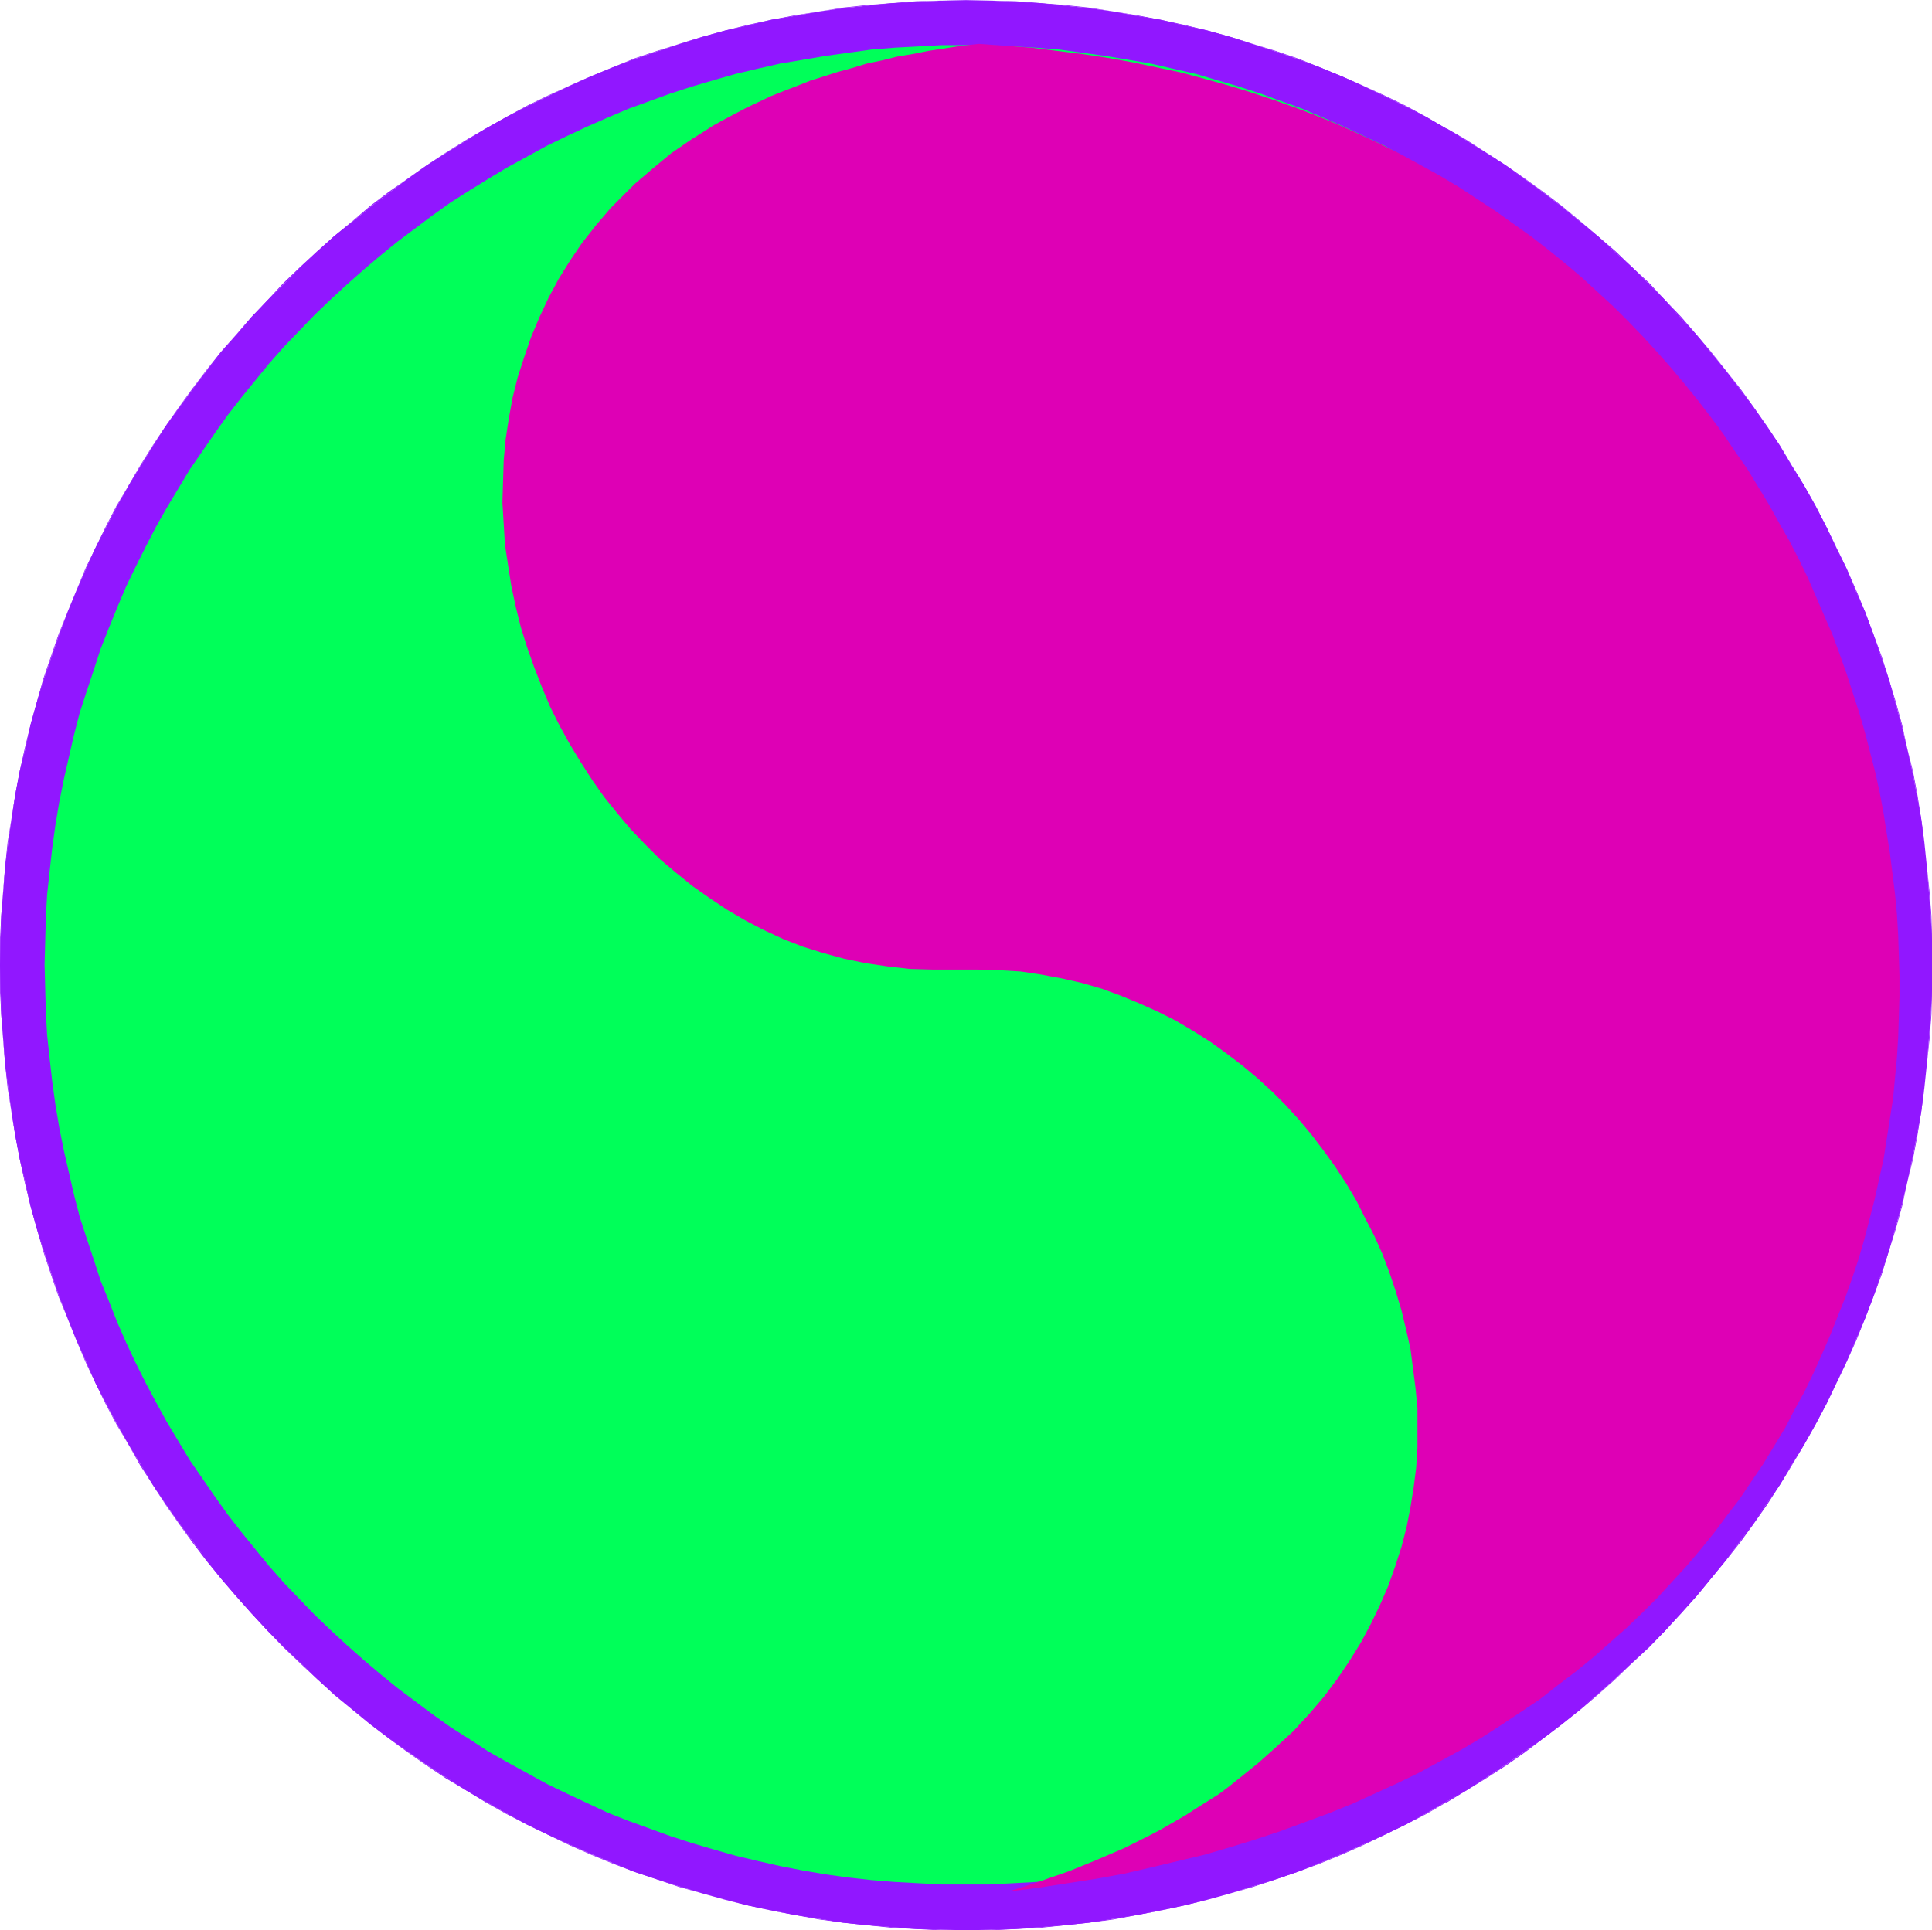
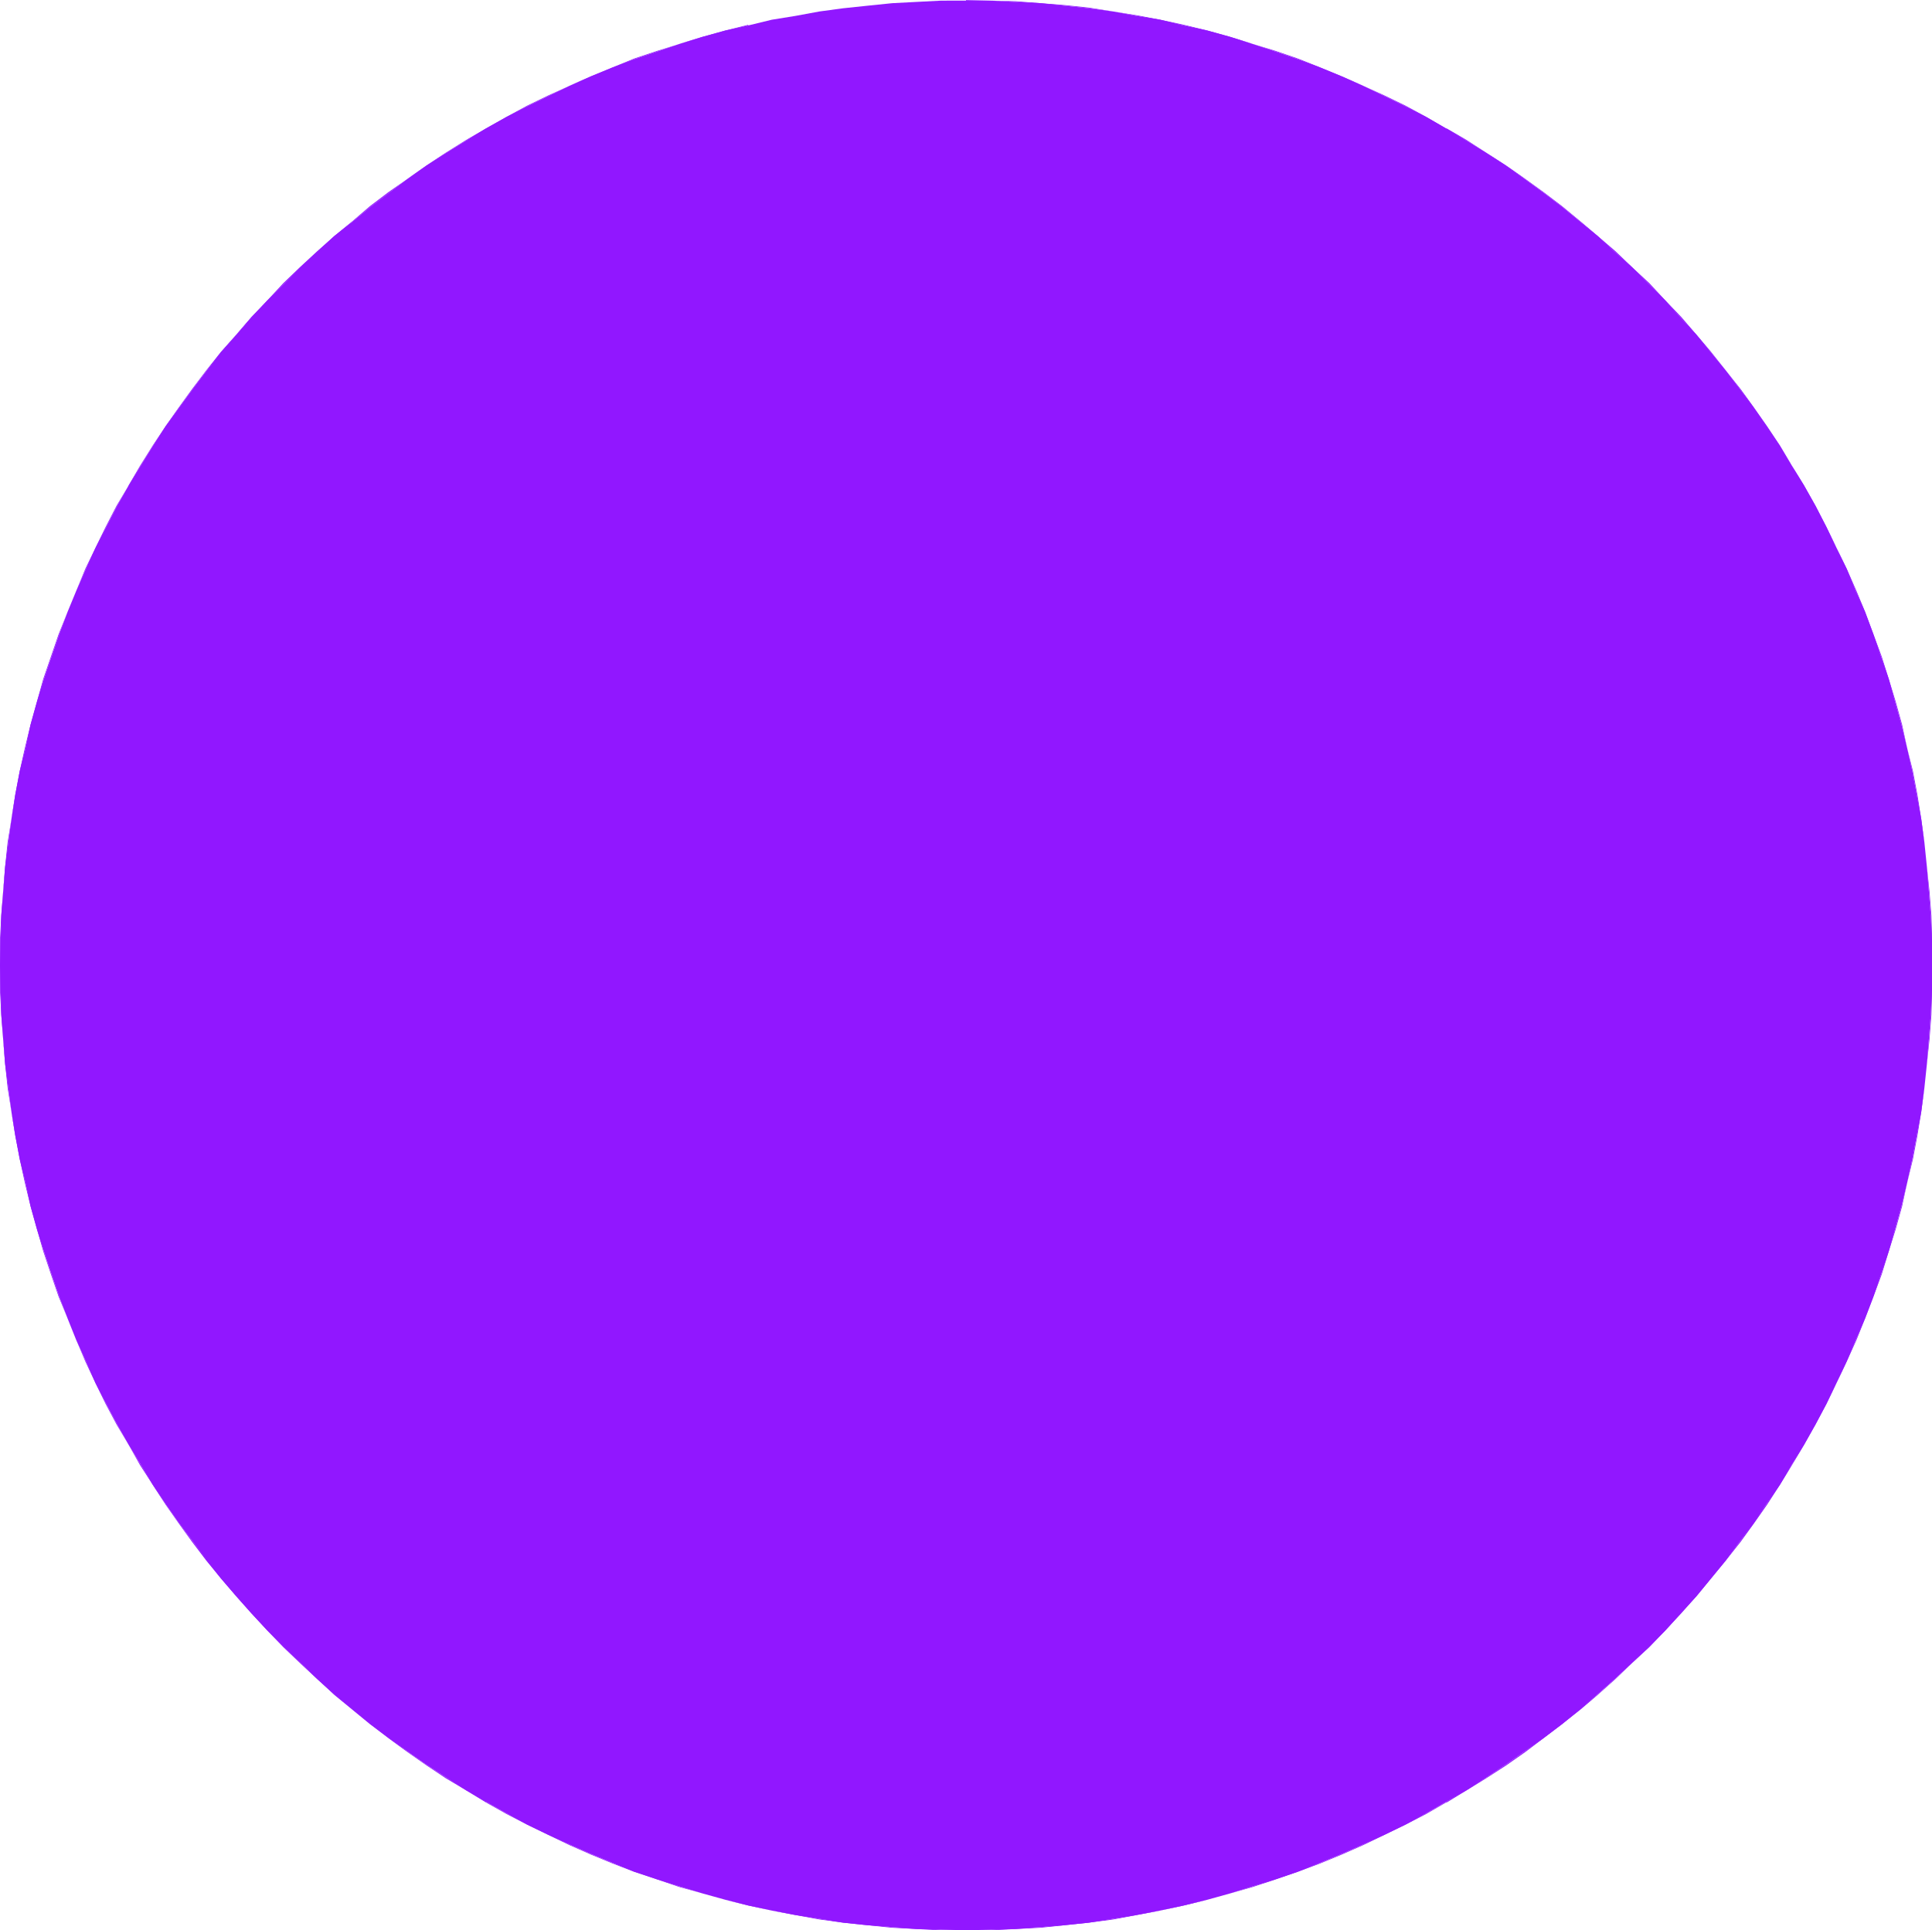
<svg xmlns="http://www.w3.org/2000/svg" xmlns:ns1="http://sodipodi.sourceforge.net/DTD/sodipodi-0.dtd" xmlns:ns2="http://www.inkscape.org/namespaces/inkscape" version="1.0" width="129.766mm" height="129.682mm" id="svg5" ns1:docname="Yin Yang 02.wmf">
  <ns1:namedview id="namedview5" pagecolor="#ffffff" bordercolor="#000000" borderopacity="0.25" ns2:showpageshadow="2" ns2:pageopacity="0.0" ns2:pagecheckerboard="0" ns2:deskcolor="#d1d1d1" ns2:document-units="mm" />
  <defs id="defs1">
    <pattern id="WMFhbasepattern" patternUnits="userSpaceOnUse" width="6" height="6" x="0" y="0" />
  </defs>
  <path style="fill:#9117ff;fill-opacity:1;fill-rule:evenodd;stroke:none" d="m 245.228,0.162 h 6.304 l 6.304,0.323 6.304,0.323 6.143,0.646 6.143,0.646 6.143,0.808 5.981,1.131 5.981,0.969 5.981,1.454 5.981,1.292 5.82,1.615 5.658,1.777 5.82,1.939 5.658,1.939 5.658,2.1 5.496,2.262 5.496,2.423 5.335,2.585 5.335,2.585 5.335,2.746 5.011,2.908 5.173,3.069 5.011,3.069 4.85,3.231 4.85,3.393 4.85,3.554 4.688,3.554 4.526,3.716 4.526,3.716 4.365,4.039 4.365,3.877 4.203,4.2 4.203,4.2 3.88,4.362 4.041,4.362 3.718,4.523 3.718,4.523 3.556,4.685 3.556,4.846 3.233,4.685 3.395,5.008 3.071,5.008 3.071,5.008 2.91,5.17 2.748,5.331 2.586,5.331 2.586,5.331 2.263,5.493 2.425,5.493 2.101,5.654 1.94,5.654 1.94,5.654 1.617,5.816 1.617,5.816 1.455,5.977 1.293,5.816 1.132,5.977 1.132,6.139 0.808,5.977 0.647,6.3 0.485,6.139 0.485,6.139 0.323,6.3 v 6.3 6.3 l -0.323,6.3 -0.485,6.3 -0.485,6.139 -0.647,6.139 -0.808,6.139 -1.132,5.977 -1.132,5.977 -1.293,5.977 -1.455,5.977 -1.617,5.816 -1.617,5.654 -1.94,5.816 -1.94,5.654 -2.101,5.493 -2.425,5.654 -2.263,5.331 -2.586,5.493 -2.586,5.331 -2.748,5.17 -2.91,5.17 -3.071,5.008 -3.071,5.17 -3.395,4.846 -3.233,4.846 -3.556,4.685 -3.556,4.846 -3.718,4.523 -3.718,4.523 -4.041,4.362 -3.88,4.362 -4.203,4.2 -4.203,4.039 -4.365,4.039 -4.365,3.877 -4.526,3.877 -4.526,3.716 -4.688,3.554 -4.85,3.393 -4.85,3.393 -4.85,3.231 -5.011,3.231 -5.173,2.908 -5.011,2.908 -5.335,2.908 -5.335,2.585 -5.335,2.423 -5.496,2.423 -5.496,2.262 -5.658,2.262 -5.658,1.939 -5.82,1.777 -5.658,1.777 -5.82,1.615 -5.981,1.454 -5.981,1.292 -5.981,1.131 -5.981,0.969 -6.143,0.969 -6.143,0.646 -6.143,0.485 -6.304,0.485 -6.304,0.162 -6.304,0.162 -6.304,-0.162 -6.304,-0.162 -6.143,-0.485 -6.304,-0.485 -6.143,-0.646 -5.981,-0.969 -6.143,-0.969 -5.981,-1.131 -5.981,-1.292 -5.82,-1.454 -5.82,-1.615 -5.82,-1.777 -5.658,-1.777 -5.82,-1.939 -5.496,-2.262 -5.496,-2.262 -5.496,-2.423 -5.335,-2.423 -5.335,-2.585 -5.335,-2.908 -5.173,-2.908 -5.011,-2.908 -5.011,-3.231 -5.011,-3.231 -4.85,-3.393 -4.688,-3.393 -4.688,-3.554 -4.526,-3.716 -4.688,-3.877 -4.365,-3.877 -4.203,-4.039 -4.203,-4.039 -4.203,-4.2 -4.041,-4.362 -3.88,-4.362 -3.88,-4.523 -3.556,-4.523 -3.556,-4.846 -3.556,-4.685 -3.395,-4.846 -3.233,-4.846 -3.071,-5.17 -3.071,-5.008 -2.91,-5.17 -2.748,-5.17 -2.748,-5.331 -2.425,-5.493 -2.425,-5.331 -2.263,-5.654 -2.101,-5.493 -1.94,-5.654 -1.94,-5.816 L 9.376,312.11 7.759,306.294 6.466,300.317 5.011,294.34 3.88,288.363 2.91,282.385 2.101,276.246 1.293,270.108 0.808,263.969 0.323,257.668 0.162,251.368 0,245.068 l 0.162,-6.3 0.162,-6.3 0.485,-6.139 0.485,-6.139 0.808,-6.3 0.808,-5.977 0.97,-6.139 1.132,-5.977 1.455,-5.816 1.293,-5.977 1.617,-5.816 1.778,-5.816 1.94,-5.654 1.94,-5.654 2.101,-5.654 2.263,-5.493 2.425,-5.493 2.425,-5.331 2.748,-5.331 2.748,-5.331 2.91,-5.17 3.071,-5.008 3.071,-5.008 3.233,-5.008 3.395,-4.685 3.556,-4.846 3.556,-4.685 3.556,-4.523 3.88,-4.523 3.88,-4.362 4.041,-4.362 4.203,-4.2 4.203,-4.2 4.203,-3.877 4.365,-4.039 4.688,-3.716 4.526,-3.716 4.688,-3.554 4.688,-3.554 4.85,-3.393 5.011,-3.231 5.011,-3.069 5.011,-3.069 5.173,-2.908 5.335,-2.746 5.335,-2.585 5.335,-2.585 5.496,-2.423 5.496,-2.262 5.496,-2.1 5.82,-1.939 5.658,-1.939 5.82,-1.777 5.82,-1.615 5.82,-1.292 5.981,-1.454 5.981,-0.969 6.143,-1.131 5.981,-0.808 6.143,-0.646 6.304,-0.646 6.143,-0.323 6.304,-0.323 z" id="path1" />
  <path style="fill:#9117ff;fill-opacity:1;fill-rule:evenodd;stroke:none" d="m 245.228,0.162 h 6.304 l 6.304,0.323 6.304,0.485 6.143,0.485 6.143,0.646 6.143,0.808 5.981,1.131 5.981,1.131 5.981,1.292 5.981,1.454 5.82,1.615 5.658,1.615 5.82,1.939 5.658,1.939 5.658,2.262 5.496,2.262 5.496,2.262 5.335,2.585 5.335,2.585 5.335,2.908 5.011,2.908 v 0 l 5.173,2.908 5.011,3.069 4.85,3.393 4.85,3.231 4.85,3.554 4.688,3.554 4.526,3.716 4.526,3.877 4.365,3.877 4.365,4.039 4.203,4.039 4.041,4.2 4.041,4.362 3.88,4.362 3.88,4.523 3.718,4.523 3.556,4.685 3.395,4.846 3.395,4.846 3.233,4.846 3.233,5.008 2.91,5.17 v -0.162 l 2.91,5.17 2.748,5.331 2.748,5.331 2.425,5.331 2.425,5.493 2.263,5.493 2.101,5.654 2.101,5.654 1.778,5.654 1.778,5.816 1.617,5.816 1.455,5.977 1.293,5.816 1.132,5.977 0.97,6.139 0.97,5.977 0.647,6.3 0.485,6.139 0.485,6.139 0.162,6.3 0.162,6.3 -0.162,6.3 -0.162,6.3 -0.485,6.3 -0.485,6.139 -0.647,6.139 -0.97,6.139 -0.97,5.977 -1.132,5.977 -1.293,5.977 -1.455,5.977 -1.617,5.816 -1.778,5.654 -1.778,5.816 -2.101,5.654 -2.101,5.493 -2.263,5.654 -2.425,5.331 -2.425,5.493 -2.748,5.331 -2.748,5.17 -2.91,5.17 v 0 l -2.91,5.008 -3.233,5.008 -3.233,5.008 -3.395,4.846 -3.395,4.685 -3.556,4.685 -3.718,4.523 -3.88,4.523 -3.88,4.362 -4.041,4.362 -4.041,4.2 -4.203,4.2 -4.365,4.039 -4.365,3.877 -4.526,3.716 -4.526,3.716 -4.688,3.554 -4.85,3.554 -4.85,3.393 -4.85,3.231 -5.011,3.069 -5.173,3.069 v 0 l -5.011,2.908 -5.335,2.746 -5.335,2.585 -5.335,2.585 -5.496,2.423 -5.496,2.262 -5.658,2.1 -5.658,1.939 -5.82,1.939 -5.658,1.777 -5.82,1.615 -5.981,1.292 -5.981,1.454 -5.981,0.969 -5.981,1.131 -6.143,0.808 -6.143,0.646 -6.143,0.646 -6.304,0.323 -6.304,0.323 h -6.304 -6.304 l -6.304,-0.323 -6.143,-0.323 -6.304,-0.646 -6.143,-0.646 -5.981,-0.808 -6.143,-1.131 -5.981,-0.969 -5.981,-1.454 -5.82,-1.292 -5.82,-1.615 -5.82,-1.777 -5.658,-1.939 -5.82,-1.939 -5.496,-2.1 -5.496,-2.262 -5.496,-2.423 -5.335,-2.585 -5.335,-2.585 -5.335,-2.746 -5.173,-2.908 h 0.162 l -5.173,-3.069 -5.011,-3.069 -5.011,-3.231 -4.85,-3.393 -4.688,-3.554 -4.688,-3.554 -4.526,-3.716 -4.526,-3.716 -4.365,-3.877 -4.365,-4.039 -4.203,-4.2 -4.041,-4.2 -4.041,-4.362 -4.041,-4.362 -3.718,-4.523 -3.718,-4.523 -3.556,-4.685 -3.556,-4.685 -3.395,-4.846 -3.233,-5.008 -3.071,-5.008 -3.071,-5.008 v 0 l -2.91,-5.17 -2.748,-5.17 -2.586,-5.331 -2.586,-5.493 -2.425,-5.331 -2.263,-5.654 -2.101,-5.493 -1.94,-5.654 -1.94,-5.816 L 9.538,312.11 7.921,306.294 6.466,300.317 5.173,294.34 4.041,288.363 2.91,282.385 2.101,276.246 1.455,270.108 0.808,263.969 0.485,257.668 0.162,251.368 v -6.3 -6.3 l 0.323,-6.3 0.323,-6.139 0.647,-6.139 0.647,-6.3 0.808,-5.977 1.132,-6.139 1.132,-5.977 1.293,-5.816 1.455,-5.977 1.617,-5.816 1.617,-5.816 1.94,-5.654 1.94,-5.654 2.101,-5.654 2.263,-5.493 2.425,-5.493 2.586,-5.331 2.586,-5.331 2.748,-5.331 2.91,-5.17 v 0.162 l 3.071,-5.17 3.071,-5.008 3.233,-4.846 3.395,-4.846 3.556,-4.846 3.556,-4.685 3.718,-4.523 3.718,-4.523 4.041,-4.362 4.041,-4.362 4.041,-4.2 4.203,-4.039 4.365,-4.039 4.365,-3.877 4.526,-3.877 4.526,-3.716 4.688,-3.554 4.688,-3.554 4.85,-3.231 5.011,-3.393 5.011,-3.069 5.173,-2.908 h -0.162 l 5.173,-2.908 5.335,-2.908 5.335,-2.585 5.335,-2.585 5.496,-2.262 5.496,-2.262 5.496,-2.262 5.82,-1.939 5.658,-1.939 5.82,-1.615 5.82,-1.615 5.82,-1.454 V 6.3 l -5.82,1.454 -5.82,1.615 -5.82,1.777 -5.658,1.777 -5.82,1.939 -5.496,2.262 -5.496,2.262 -5.496,2.423 -5.335,2.423 -5.335,2.585 -5.335,2.908 -5.173,2.908 v 0 l -5.011,2.908 -5.173,3.231 -4.85,3.231 -4.85,3.393 -4.85,3.393 -4.688,3.554 -4.526,3.877 -4.526,3.716 -4.365,3.877 -4.365,4.039 -4.203,4.039 -4.041,4.362 -4.041,4.2 -3.88,4.523 -3.88,4.362 -3.718,4.685 -3.556,4.685 -3.395,4.685 -3.395,4.846 -3.233,4.846 -3.233,5.17 -2.91,5.008 v 0 l -3.071,5.17 -2.748,5.331 -2.586,5.331 -2.586,5.331 -2.263,5.493 -2.263,5.493 -2.263,5.654 -1.94,5.654 -1.94,5.654 -1.617,5.816 -1.617,5.816 -1.455,5.977 -1.293,5.816 -1.132,5.977 -0.97,6.139 -0.97,5.977 -0.647,6.3 -0.485,6.139 -0.485,6.139 L 0,238.767 v 6.3 6.3 l 0.323,6.3 0.485,6.3 0.485,6.139 0.647,6.139 0.97,6.139 0.97,5.977 1.132,5.977 1.293,5.977 1.455,5.977 1.617,5.816 1.617,5.654 1.94,5.816 1.94,5.654 2.263,5.493 2.263,5.654 2.263,5.331 2.586,5.493 2.586,5.331 2.748,5.17 3.071,5.17 v 0 l 2.91,5.17 3.233,5.008 3.233,5.008 3.395,4.846 3.395,4.685 3.556,4.685 3.718,4.523 3.88,4.523 3.88,4.362 4.041,4.362 4.041,4.2 4.203,4.039 4.365,4.039 4.365,4.039 4.526,3.716 4.526,3.716 4.688,3.554 4.85,3.554 4.85,3.393 4.85,3.231 5.173,3.069 5.011,3.069 v 0 l 5.173,2.908 5.335,2.746 5.335,2.585 5.335,2.585 5.496,2.423 5.496,2.262 5.496,2.1 5.82,1.939 5.658,1.939 5.82,1.615 5.82,1.615 5.82,1.454 5.981,1.292 5.981,1.131 6.143,1.131 5.981,0.808 6.143,0.646 6.304,0.646 6.143,0.323 6.304,0.323 h 6.304 6.304 l 6.304,-0.323 6.304,-0.323 6.143,-0.646 6.143,-0.646 6.143,-0.808 5.981,-1.131 5.981,-1.131 5.981,-1.292 5.981,-1.454 5.82,-1.615 5.658,-1.615 5.82,-1.939 5.658,-1.939 5.658,-2.1 5.496,-2.262 5.496,-2.423 5.335,-2.585 5.335,-2.585 5.335,-2.746 5.011,-2.908 h 0.162 l 5.011,-3.069 5.011,-3.069 5.011,-3.231 4.85,-3.393 4.688,-3.554 4.688,-3.554 4.688,-3.716 4.365,-3.716 4.526,-4.039 4.203,-4.039 4.365,-4.039 4.041,-4.2 4.041,-4.362 3.88,-4.362 3.718,-4.523 3.718,-4.523 3.718,-4.685 3.395,-4.685 3.395,-4.846 3.233,-5.008 3.071,-5.008 3.071,-5.17 v 0 l 2.91,-5.17 2.748,-5.17 2.586,-5.331 2.586,-5.493 2.425,-5.331 2.263,-5.654 2.101,-5.493 2.101,-5.654 1.778,-5.816 1.778,-5.654 1.617,-5.816 1.293,-5.977 1.455,-5.977 1.132,-5.977 0.97,-5.977 0.808,-6.139 0.647,-6.139 0.647,-6.139 0.485,-6.3 0.162,-6.3 v -6.3 -6.3 l -0.162,-6.3 -0.485,-6.139 -0.647,-6.139 -0.647,-6.3 -0.808,-5.977 -0.97,-6.139 -1.132,-5.977 -1.455,-5.816 -1.293,-5.977 -1.617,-5.816 -1.778,-5.816 -1.778,-5.654 -2.101,-5.654 -2.101,-5.654 -2.263,-5.493 -2.425,-5.493 -2.586,-5.331 -2.586,-5.331 -2.748,-5.331 -2.91,-5.17 v 0 l -3.071,-5.008 -3.071,-5.17 -3.233,-4.846 -3.395,-4.846 -3.395,-4.685 -3.718,-4.685 -3.718,-4.685 -3.718,-4.362 -3.88,-4.523 -4.041,-4.2 -4.041,-4.362 -4.365,-4.039 -4.203,-4.039 -4.526,-3.877 -4.365,-3.716 -4.688,-3.877 -4.688,-3.554 -4.688,-3.393 -4.85,-3.393 -5.011,-3.231 -5.011,-3.231 -5.011,-2.908 h -0.162 l -5.011,-2.908 -5.335,-2.908 -5.335,-2.585 -5.335,-2.423 -5.496,-2.423 -5.496,-2.262 -5.658,-2.262 -5.658,-1.939 -5.82,-1.777 L 312.314,9.37 306.494,7.754 300.513,6.3 294.532,5.008 288.551,3.877 282.57,2.908 276.427,1.939 270.284,1.292 264.141,0.808 257.837,0.323 251.532,0.162 245.228,0 Z" id="path2" />
-   <path style="fill:#9117ff;fill-opacity:1;fill-rule:evenodd;stroke:none" d="m 189.942,6.462 5.981,-1.292 5.981,-1.131 6.143,-1.131 5.981,-0.808 6.143,-0.646 6.304,-0.485 6.143,-0.485 6.304,-0.323 h 6.304 V 0 l -6.304,0.162 -6.304,0.162 -6.143,0.485 -6.304,0.485 -6.143,0.646 -5.981,0.969 -6.143,0.969 -5.981,1.131 -5.981,1.292 z" id="path3" />
-   <path style="fill:#00ff59;fill-opacity:1;fill-rule:evenodd;stroke:none" d="m 245.066,11.47 h 5.981 l 6.143,0.323 5.82,0.323 5.981,0.485 5.82,0.808 5.82,0.808 5.82,0.969 5.658,0.969 5.658,1.292 5.658,1.292 5.496,1.615 5.496,1.615 5.496,1.777 5.335,1.939 5.335,1.939 5.335,2.262 5.173,2.262 5.173,2.423 5.173,2.423 4.85,2.746 5.011,2.746 4.85,2.908 4.85,2.908 4.526,3.069 4.688,3.231 4.526,3.393 4.526,3.393 4.365,3.554 4.203,3.554 4.203,3.716 4.203,3.877 4.041,3.877 3.88,4.039 3.88,4.039 3.718,4.2 3.556,4.362 3.556,4.362 3.395,4.362 3.395,4.523 3.071,4.685 3.233,4.685 2.91,4.846 2.91,4.846 2.748,4.846 2.586,5.008 2.586,5.17 2.425,5.008 2.263,5.331 2.101,5.17 2.101,5.331 1.94,5.493 1.778,5.331 1.617,5.493 1.455,5.654 1.455,5.654 1.132,5.654 1.132,5.654 0.97,5.816 0.808,5.816 0.647,5.816 0.647,5.977 0.323,5.816 0.323,5.977 v 5.977 6.139 l -0.323,5.977 -0.323,5.816 -0.647,5.977 -0.647,5.816 -0.808,5.816 -0.97,5.816 -1.132,5.654 -1.132,5.654 -1.455,5.654 -1.455,5.654 -1.617,5.493 -1.778,5.331 -1.94,5.493 -2.101,5.17 -2.101,5.331 -2.263,5.17 -2.425,5.17 -2.586,5.17 -2.586,4.846 -2.748,5.008 -2.91,4.846 -2.91,4.846 -3.233,4.685 -3.071,4.685 -3.395,4.523 -3.395,4.362 -3.556,4.362 -3.556,4.362 -3.718,4.2 -3.88,4.039 -3.88,4.039 -4.041,3.877 -4.203,3.877 -4.203,3.716 -4.203,3.554 -4.365,3.554 -4.526,3.393 -4.526,3.393 -4.688,3.231 -4.526,3.069 -4.85,3.069 -4.85,2.746 -5.011,2.746 -4.85,2.746 -5.173,2.423 -5.173,2.423 -5.173,2.423 -5.335,2.1 -5.335,1.939 -5.335,1.939 -5.496,1.777 -5.496,1.615 -5.496,1.615 -5.658,1.292 -5.658,1.292 -5.658,1.131 -5.82,0.969 -5.82,0.808 -5.82,0.646 -5.981,0.485 -5.82,0.323 -6.143,0.323 h -5.981 -5.981 l -5.981,-0.323 -5.981,-0.323 -5.981,-0.485 -5.82,-0.646 -5.82,-0.808 -5.658,-0.969 -5.82,-1.131 -5.658,-1.292 -5.496,-1.292 -5.658,-1.615 -5.496,-1.615 -5.496,-1.777 -5.335,-1.939 -5.335,-1.939 -5.335,-2.1 -5.173,-2.423 -5.173,-2.423 -5.011,-2.423 -5.011,-2.746 -5.011,-2.746 -4.85,-2.746 -4.688,-3.069 -4.85,-3.069 -4.526,-3.231 -4.526,-3.393 -4.526,-3.393 -4.365,-3.554 -4.203,-3.554 -4.203,-3.716 -4.203,-3.877 -4.041,-3.877 -3.88,-4.039 -3.88,-4.039 -3.718,-4.2 -3.556,-4.362 -3.556,-4.362 -3.395,-4.362 -3.233,-4.523 -3.233,-4.685 -3.233,-4.685 -2.91,-4.846 -2.91,-4.846 -2.748,-5.008 -2.586,-4.846 -2.586,-5.17 -2.425,-5.17 -2.263,-5.17 -2.101,-5.331 -2.101,-5.17 -1.778,-5.493 -1.778,-5.331 -1.778,-5.493 -1.455,-5.654 -1.293,-5.654 -1.293,-5.654 -1.132,-5.654 -0.97,-5.816 -0.808,-5.816 -0.647,-5.816 -0.647,-5.977 -0.323,-5.816 -0.162,-5.977 -0.162,-6.139 0.162,-5.977 0.162,-5.977 0.323,-5.816 0.647,-5.977 0.647,-5.816 0.808,-5.816 0.97,-5.816 1.132,-5.654 1.293,-5.654 1.293,-5.654 1.455,-5.654 1.778,-5.493 1.778,-5.331 1.778,-5.493 2.101,-5.331 2.101,-5.17 2.263,-5.331 2.425,-5.008 2.586,-5.17 2.586,-5.008 2.748,-4.846 2.91,-4.846 2.91,-4.846 3.233,-4.685 3.233,-4.685 3.233,-4.523 3.395,-4.362 3.556,-4.362 3.556,-4.362 3.718,-4.2 3.88,-4.039 3.88,-4.039 4.041,-3.877 4.203,-3.877 4.203,-3.716 4.203,-3.554 4.365,-3.554 4.526,-3.393 4.526,-3.393 4.526,-3.231 4.85,-3.069 4.688,-2.908 4.85,-2.908 5.011,-2.746 5.011,-2.746 5.011,-2.423 5.173,-2.423 5.173,-2.262 5.335,-2.262 5.335,-1.939 5.335,-1.939 5.496,-1.777 5.496,-1.615 5.658,-1.615 5.496,-1.292 5.658,-1.292 5.82,-0.969 5.658,-0.969 5.82,-0.808 5.82,-0.808 5.981,-0.485 5.981,-0.323 5.981,-0.323 z" id="path4" />
-   <path style="fill:#de00b5;fill-opacity:1;fill-rule:evenodd;stroke:none" d="m 256.058,480.281 4.041,-1.292 3.88,-1.292 3.718,-1.292 3.718,-1.292 3.556,-1.454 3.556,-1.454 3.395,-1.454 3.395,-1.454 3.233,-1.615 3.233,-1.615 3.071,-1.615 3.071,-1.777 3.071,-1.777 2.748,-1.777 5.658,-3.554 2.586,-1.939 2.425,-1.939 5.011,-4.039 4.526,-4.039 4.365,-4.039 4.041,-4.362 3.718,-4.362 3.395,-4.523 3.071,-4.523 2.91,-4.685 2.586,-4.846 2.263,-4.685 2.101,-4.846 1.778,-5.008 1.617,-5.008 1.293,-5.008 0.97,-5.008 0.808,-5.008 0.647,-5.008 0.323,-5.17 v -5.008 -5.008 l -0.485,-5.008 -0.647,-5.008 -0.647,-5.008 -1.132,-5.008 -1.132,-4.685 -1.455,-4.846 -1.617,-4.846 -1.778,-4.685 -2.101,-4.685 -2.263,-4.362 -2.263,-4.523 -2.586,-4.362 -2.748,-4.2 -2.91,-4.039 -3.071,-4.039 -3.233,-3.877 -3.395,-3.716 -3.556,-3.554 -3.718,-3.393 -3.88,-3.231 -4.041,-3.069 -4.041,-2.908 -4.365,-2.746 -4.365,-2.585 -4.526,-2.262 -4.688,-2.1 -4.688,-1.939 -4.85,-1.777 -5.011,-1.454 -5.011,-1.131 -5.173,-0.969 -5.335,-0.808 -5.335,-0.323 -5.496,-0.162 h -5.658 -2.91 -2.91 l -5.82,-0.162 -5.658,-0.646 -5.496,-0.808 -5.496,-1.131 -5.335,-1.454 -5.173,-1.615 -5.011,-1.939 -4.85,-2.262 -4.688,-2.423 -4.688,-2.746 -4.365,-2.908 -4.365,-3.069 -4.203,-3.393 -4.041,-3.393 -3.718,-3.716 -3.718,-3.877 -3.395,-4.039 -3.395,-4.2 -3.071,-4.362 -2.91,-4.523 -2.748,-4.523 -2.586,-4.685 -2.425,-4.846 -2.101,-5.008 -1.94,-5.008 -1.778,-5.008 -1.617,-5.17 -1.293,-5.17 -1.132,-5.331 -0.808,-5.17 -0.808,-5.331 -0.323,-5.331 -0.323,-5.331 0.162,-5.331 0.162,-5.331 0.485,-5.331 0.808,-5.331 0.97,-5.331 1.293,-5.17 1.617,-5.008 1.778,-5.17 2.101,-5.008 2.263,-4.846 2.586,-4.846 2.91,-4.685 3.071,-4.523 3.556,-4.523 3.718,-4.362 4.041,-4.039 2.101,-2.1 2.263,-1.939 2.263,-1.939 4.688,-3.877 2.586,-1.777 2.586,-1.777 2.586,-1.615 2.748,-1.777 2.91,-1.615 2.748,-1.454 3.071,-1.615 3.071,-1.454 3.071,-1.454 3.233,-1.292 3.395,-1.292 3.233,-1.292 3.556,-1.131 3.556,-1.131 3.556,-0.969 3.718,-1.131 3.88,-0.808 3.88,-0.969 3.88,-0.646 4.041,-0.808 4.203,-0.646 4.203,-0.646 4.365,-0.485 6.789,0.485 6.628,0.485 6.466,0.808 6.466,0.808 6.466,0.969 6.304,1.131 6.143,1.292 6.143,1.292 5.981,1.615 5.82,1.615 5.82,1.777 5.82,1.939 5.496,1.939 5.496,2.1 5.496,2.262 5.335,2.423 5.173,2.423 5.173,2.585 5.011,2.746 5.011,2.746 4.85,2.908 4.688,3.069 4.688,3.069 4.526,3.231 4.526,3.231 4.365,3.393 4.203,3.393 4.203,3.554 4.041,3.716 4.041,3.716 3.718,3.716 3.88,4.039 3.556,3.877 3.556,4.039 3.395,4.039 3.395,4.2 3.233,4.2 3.233,4.362 2.91,4.362 3.071,4.362 2.748,4.523 2.748,4.523 2.586,4.685 2.586,4.523 2.425,4.685 2.263,4.685 2.101,4.846 2.101,4.846 2.101,4.846 1.778,4.846 1.778,5.008 1.617,5.008 1.617,5.008 1.455,5.008 1.293,5.008 1.293,5.008 1.132,5.17 0.97,5.17 0.808,5.17 0.808,5.008 0.647,5.17 0.647,5.17 0.485,5.17 0.323,5.331 0.162,5.17 0.162,5.17 v 5.17 l -0.162,5.17 -0.162,5.17 -0.323,5.17 -0.485,5.17 -0.485,5.17 -0.808,5.17 -0.808,5.17 -0.808,5.17 -1.132,5.008 -1.132,5.17 -1.293,5.008 -1.293,5.008 -1.455,5.008 -1.617,4.846 -1.778,5.008 -1.94,4.846 -1.94,4.846 -2.101,4.846 -2.101,4.685 -2.263,4.685 -2.586,4.685 -2.425,4.685 -2.748,4.523 -2.748,4.523 -3.071,4.523 -2.91,4.362 -3.233,4.2 -3.233,4.362 -3.395,4.2 -3.556,4.2 -3.718,4.039 -3.718,4.039 -3.88,3.877 -4.041,3.877 -4.203,3.716 -4.203,3.716 -4.365,3.554 -4.688,3.554 -4.526,3.554 -4.85,3.231 -4.85,3.231 -5.011,3.231 -5.173,3.069 -5.335,2.908 -5.335,2.908 -5.658,2.746 -5.658,2.585 -5.658,2.585 -5.981,2.423 -6.143,2.262 -6.143,2.262 -6.304,2.1 -6.304,1.939 -6.628,1.939 -6.789,1.615 -6.789,1.615 -6.951,1.615 -7.113,1.292 -7.274,1.131 -7.274,1.131 z" id="path5" />
</svg>